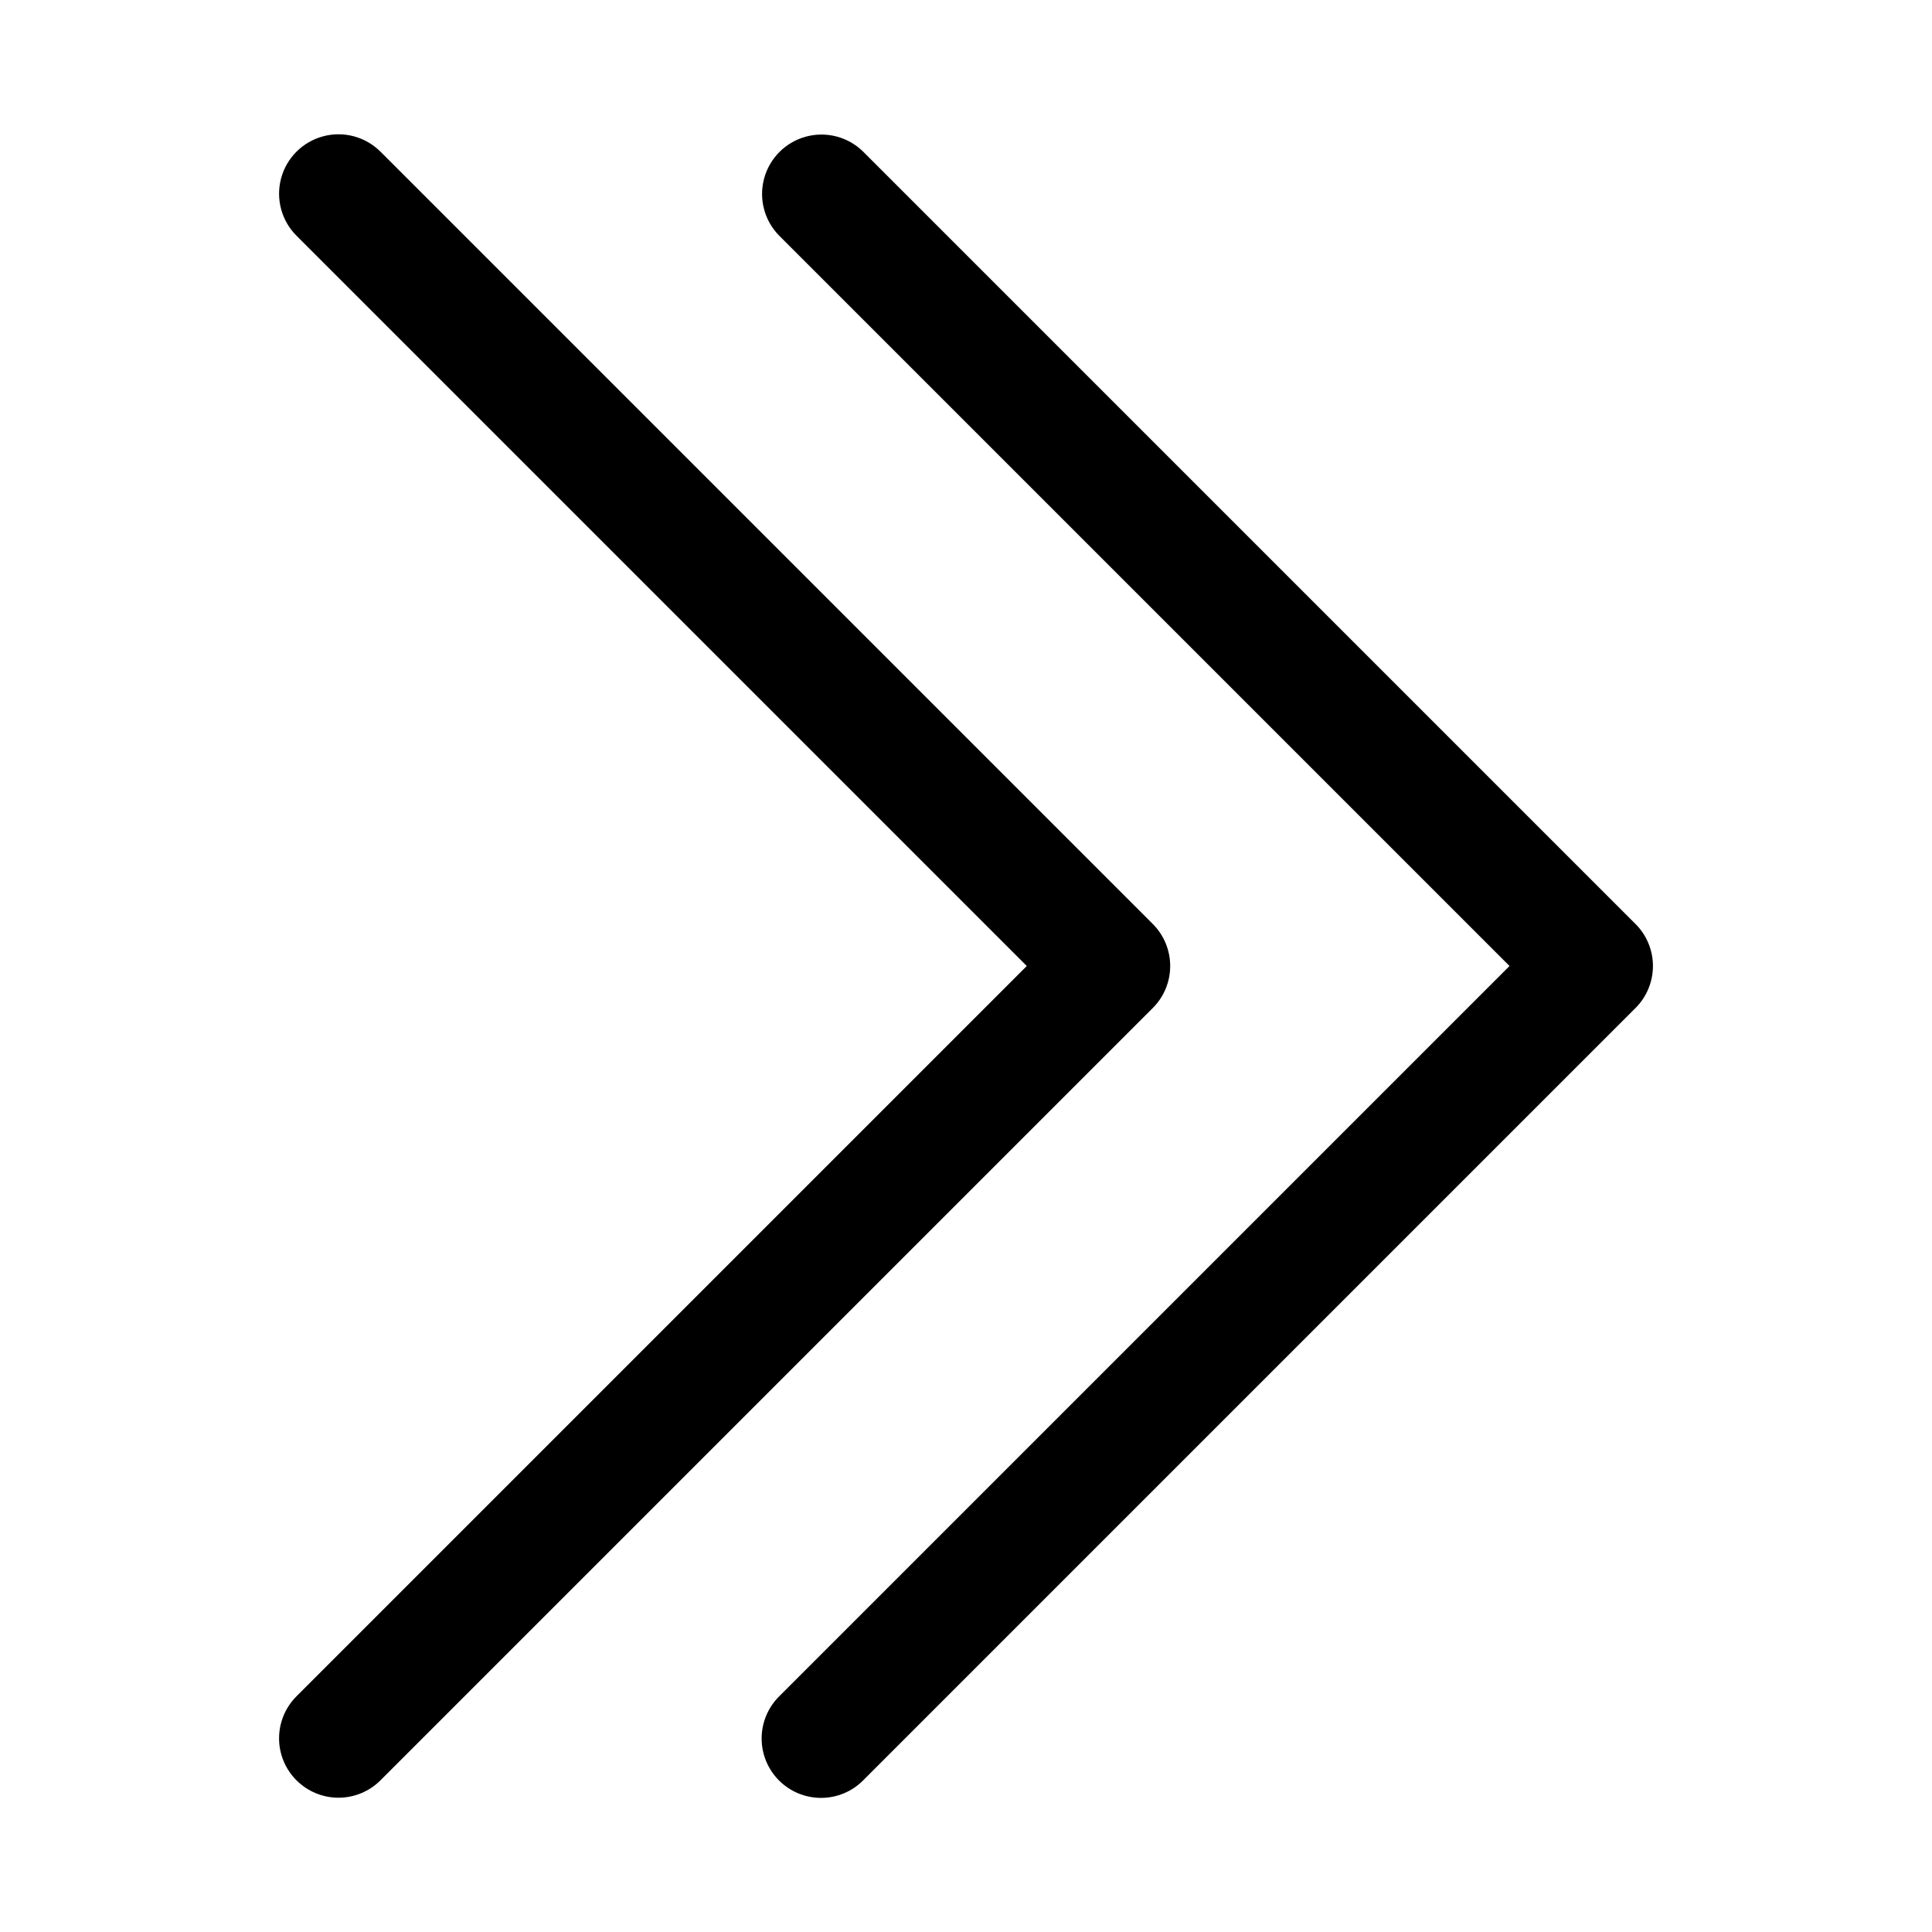
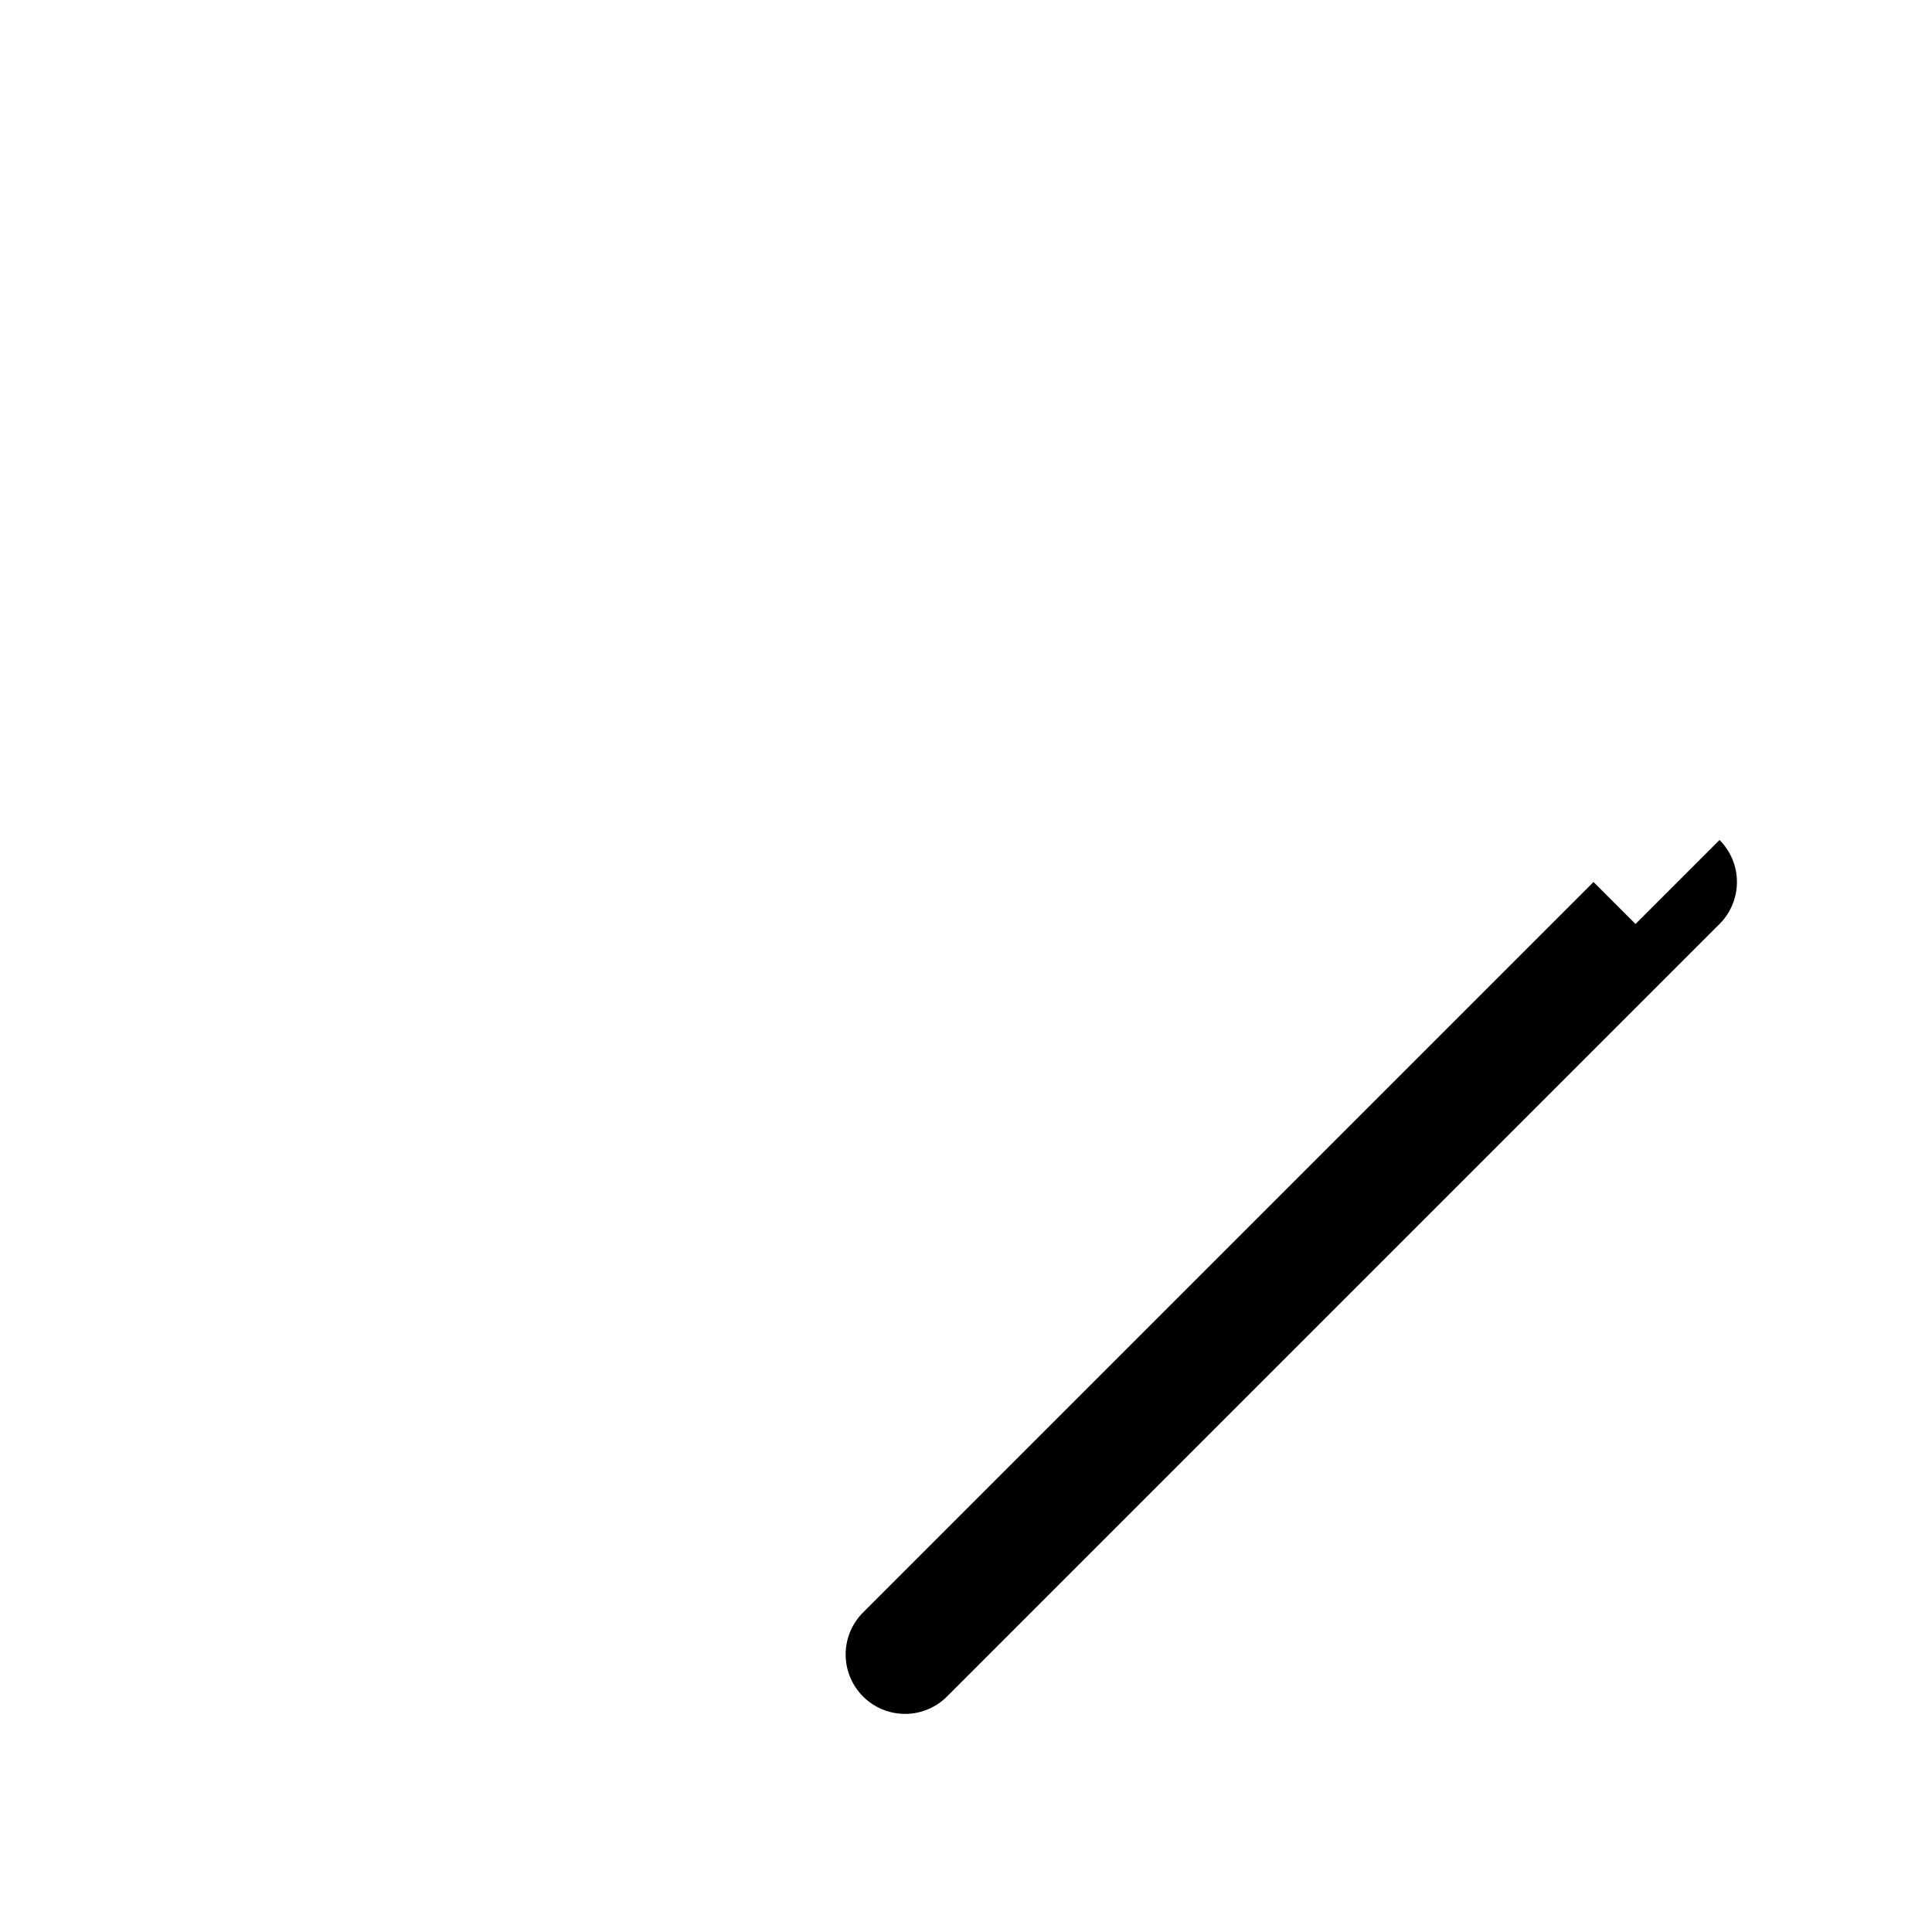
<svg xmlns="http://www.w3.org/2000/svg" fill="#000000" width="800px" height="800px" version="1.1" viewBox="144 144 512 512">
  <g>
-     <path d="m222.57 615.8c2.953 2.953 6.957 4.613 11.133 4.613s8.18-1.66 11.129-4.613l204.67-204.67h0.004c2.953-2.949 4.609-6.957 4.609-11.133 0-4.172-1.656-8.18-4.609-11.129l-204.67-204.67h-0.004c-3.977-3.977-9.773-5.531-15.203-4.074-5.434 1.453-9.676 5.699-11.133 11.129-1.457 5.434 0.098 11.23 4.074 15.207l193.54 193.54-193.54 193.54c-2.953 2.953-4.613 6.957-4.613 11.133s1.66 8.18 4.613 11.129z" />
-     <path d="m577.43 388.87-204.67-204.67c-3.984-3.938-9.762-5.457-15.168-3.996-5.406 1.461-9.629 5.684-11.09 11.09-1.461 5.406 0.059 11.184 3.996 15.168l193.54 193.54-193.54 193.54 0.004-0.004c-2.977 2.949-4.652 6.961-4.66 11.148-0.008 4.184 1.652 8.203 4.609 11.164 2.961 2.961 6.981 4.617 11.168 4.609 4.188-0.008 8.195-1.684 11.145-4.66l204.67-204.67c2.953-2.949 4.613-6.957 4.613-11.129 0-4.176-1.66-8.18-4.613-11.133z" />
+     <path d="m577.43 388.87-204.67-204.67l193.54 193.54-193.54 193.54 0.004-0.004c-2.977 2.949-4.652 6.961-4.66 11.148-0.008 4.184 1.652 8.203 4.609 11.164 2.961 2.961 6.981 4.617 11.168 4.609 4.188-0.008 8.195-1.684 11.145-4.66l204.67-204.67c2.953-2.949 4.613-6.957 4.613-11.129 0-4.176-1.66-8.18-4.613-11.133z" />
  </g>
</svg>